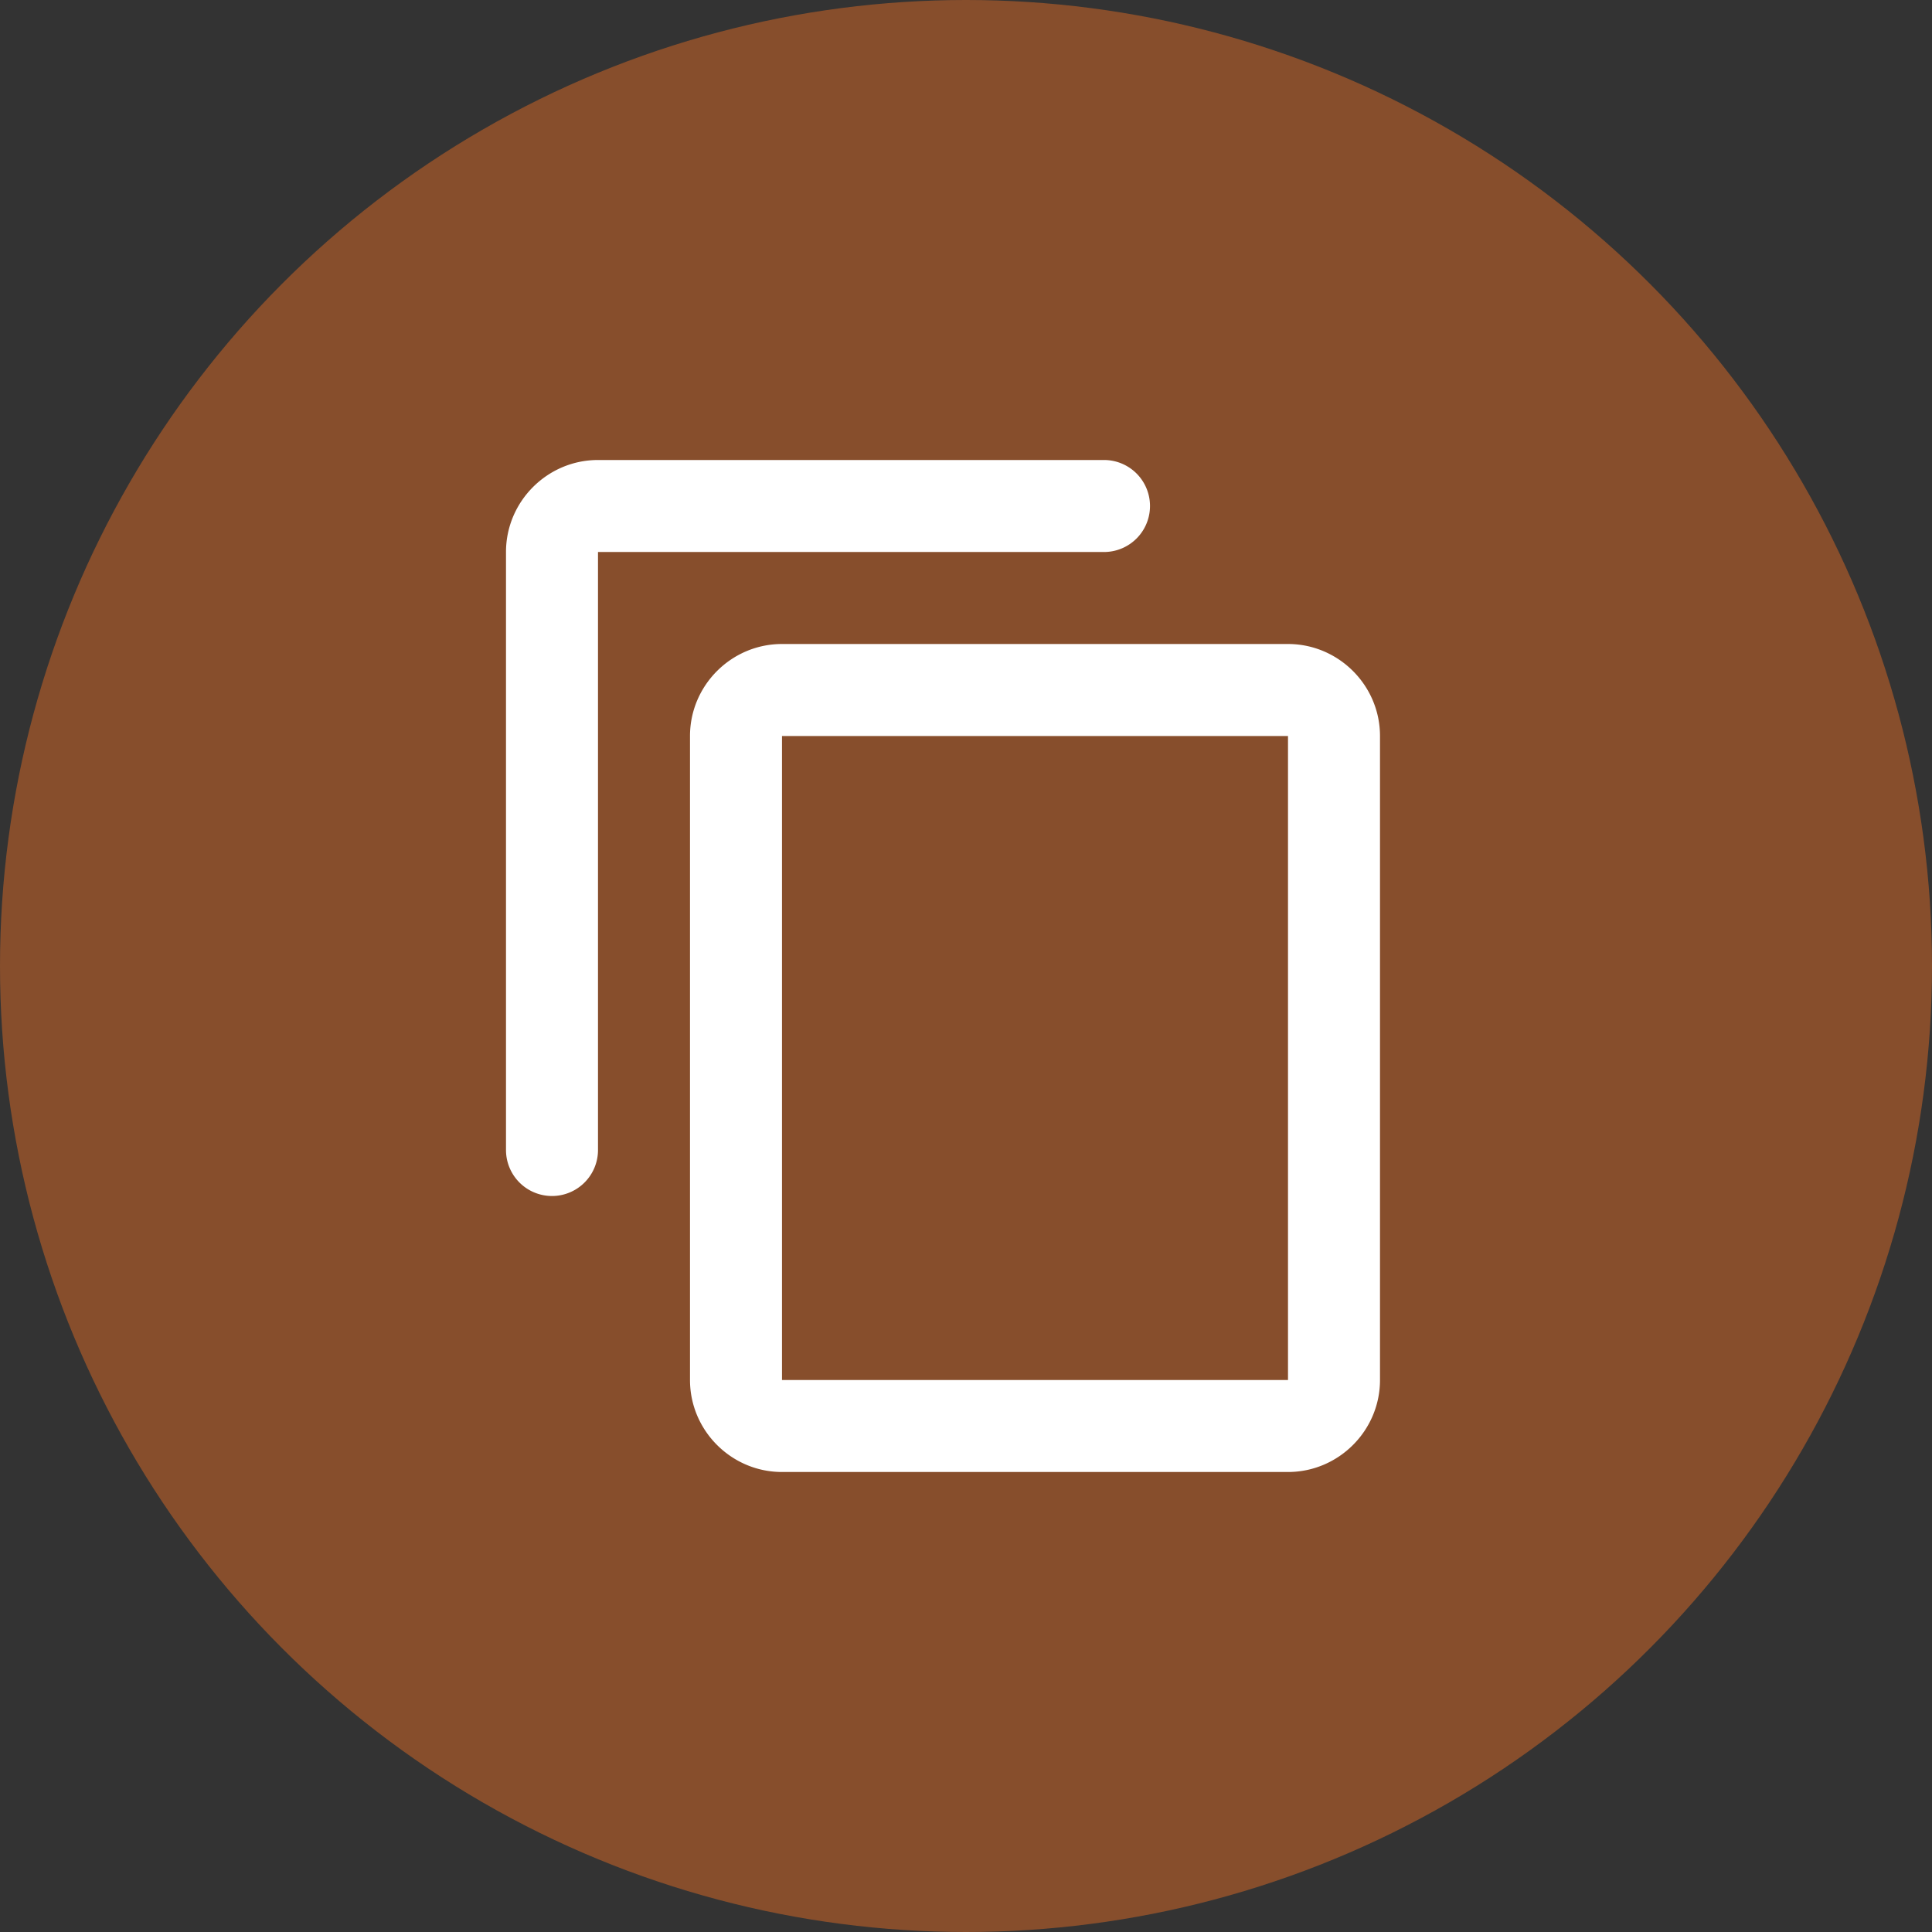
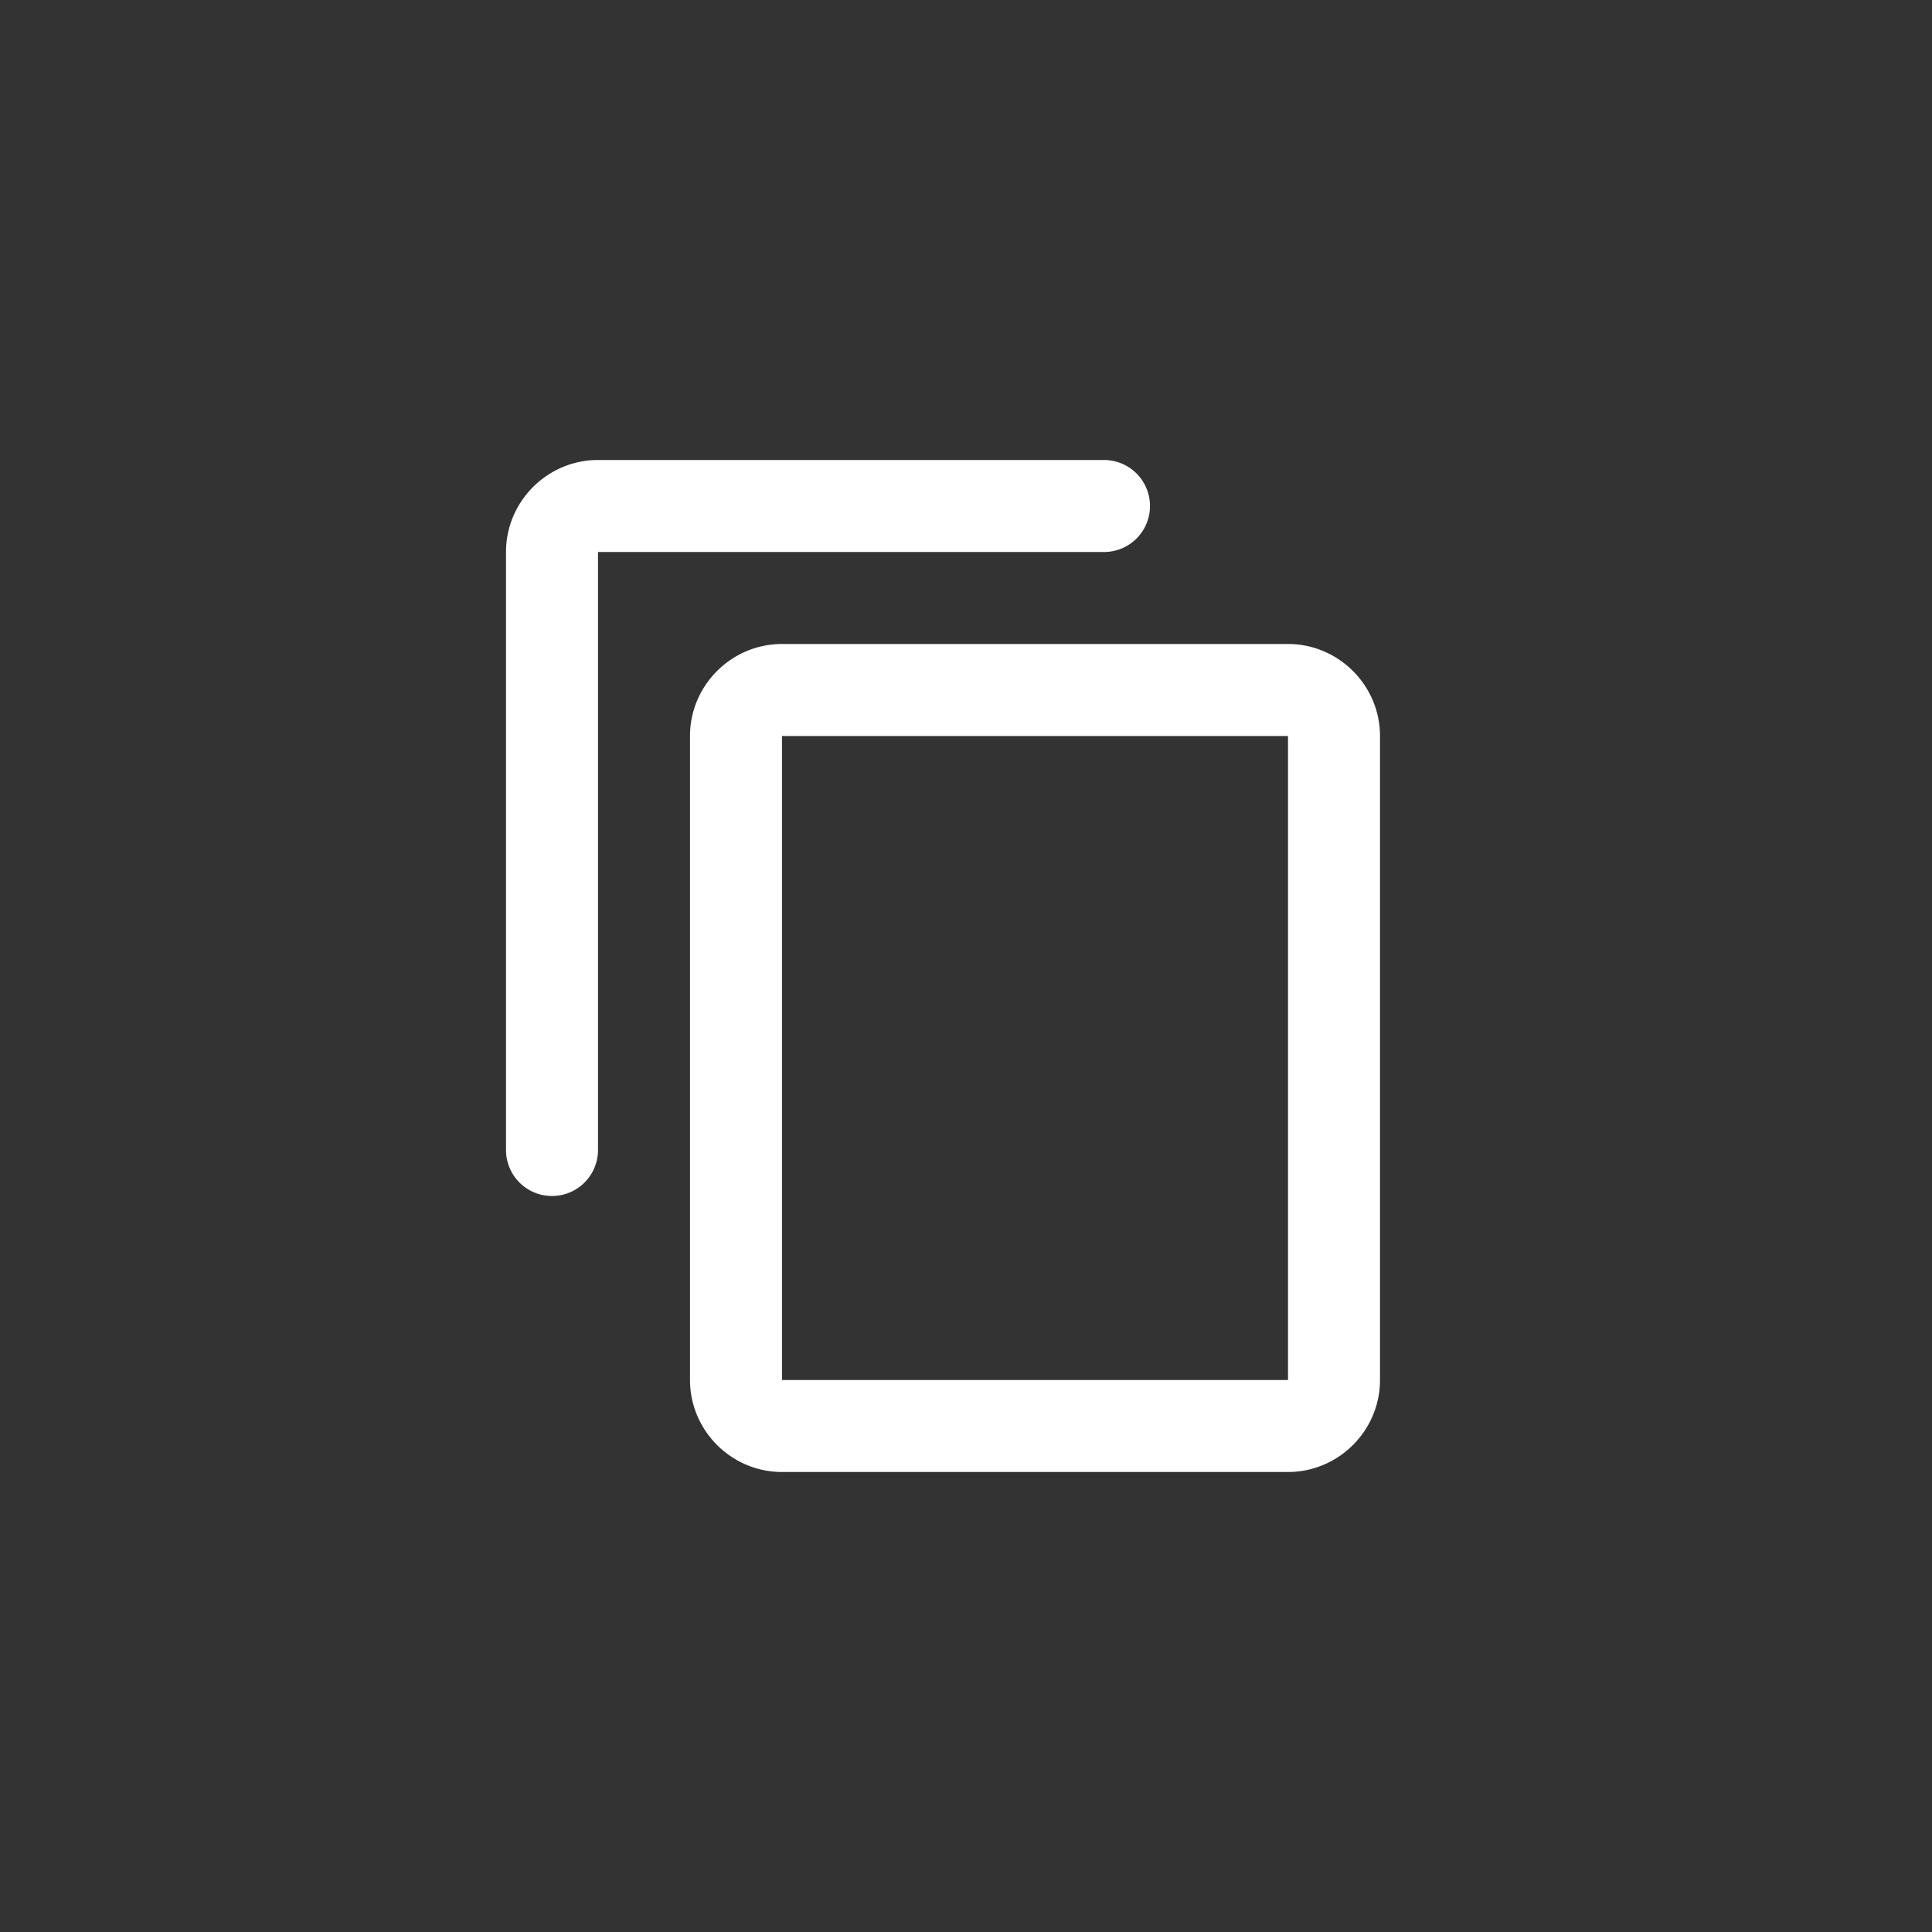
<svg xmlns="http://www.w3.org/2000/svg" xmlns:xlink="http://www.w3.org/1999/xlink" width="42" height="42" viewBox="0 0 42 42">
  <rect x="0" y="0" width="42" height="42" fill="#333333" stroke="none" />
  <defs>
    <path id="a" d="M24 10H13c-1.1 0-2 .9-2 2v13a1 1 0 0 0 2 0V12h11a1 1 0 0 0 0-2zm4 4H17c-1.1 0-2 .9-2 2v14c0 1.1.9 2 2 2h11c1.1 0 2-.9 2-2V16c0-1.1-.9-2-2-2zm0 16H17V16h11v14z" />
  </defs>
  <g fill="none" fill-rule="evenodd">
-     <circle cx="21" cy="21" r="21" fill="#874e2c" />
    <use fill="#FFF" xlink:href="#a" />
  </g>
</svg>